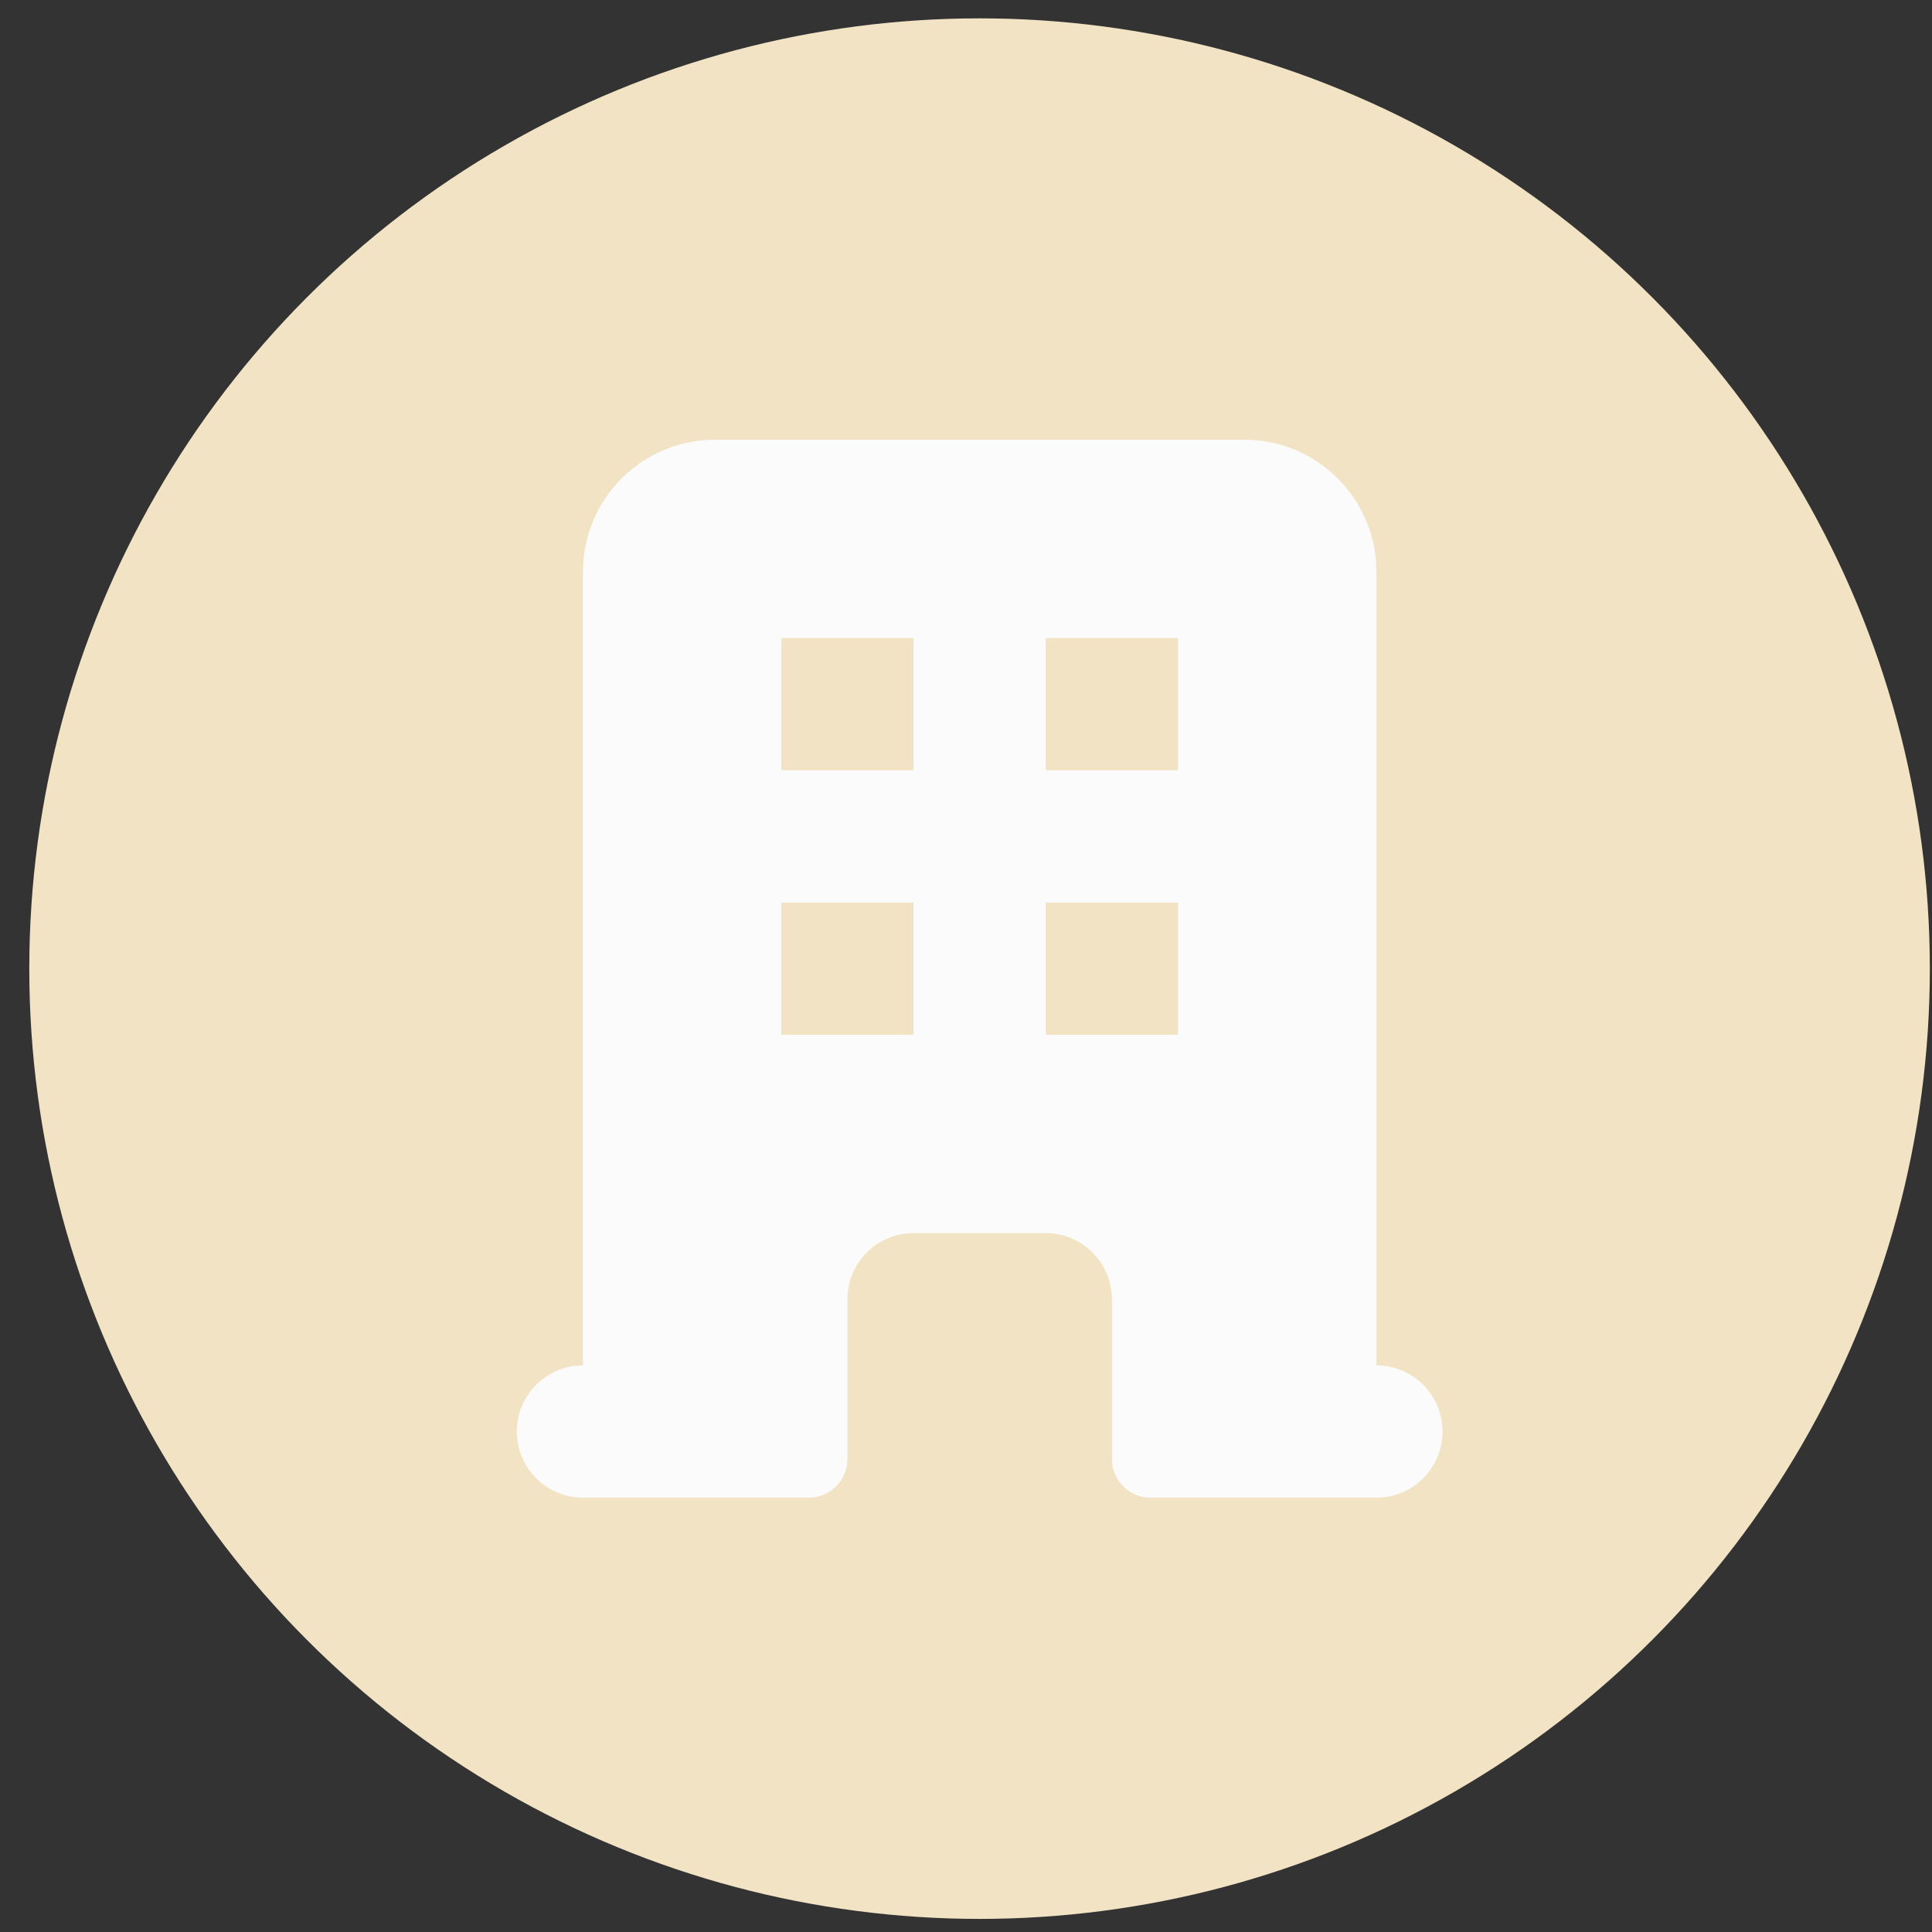
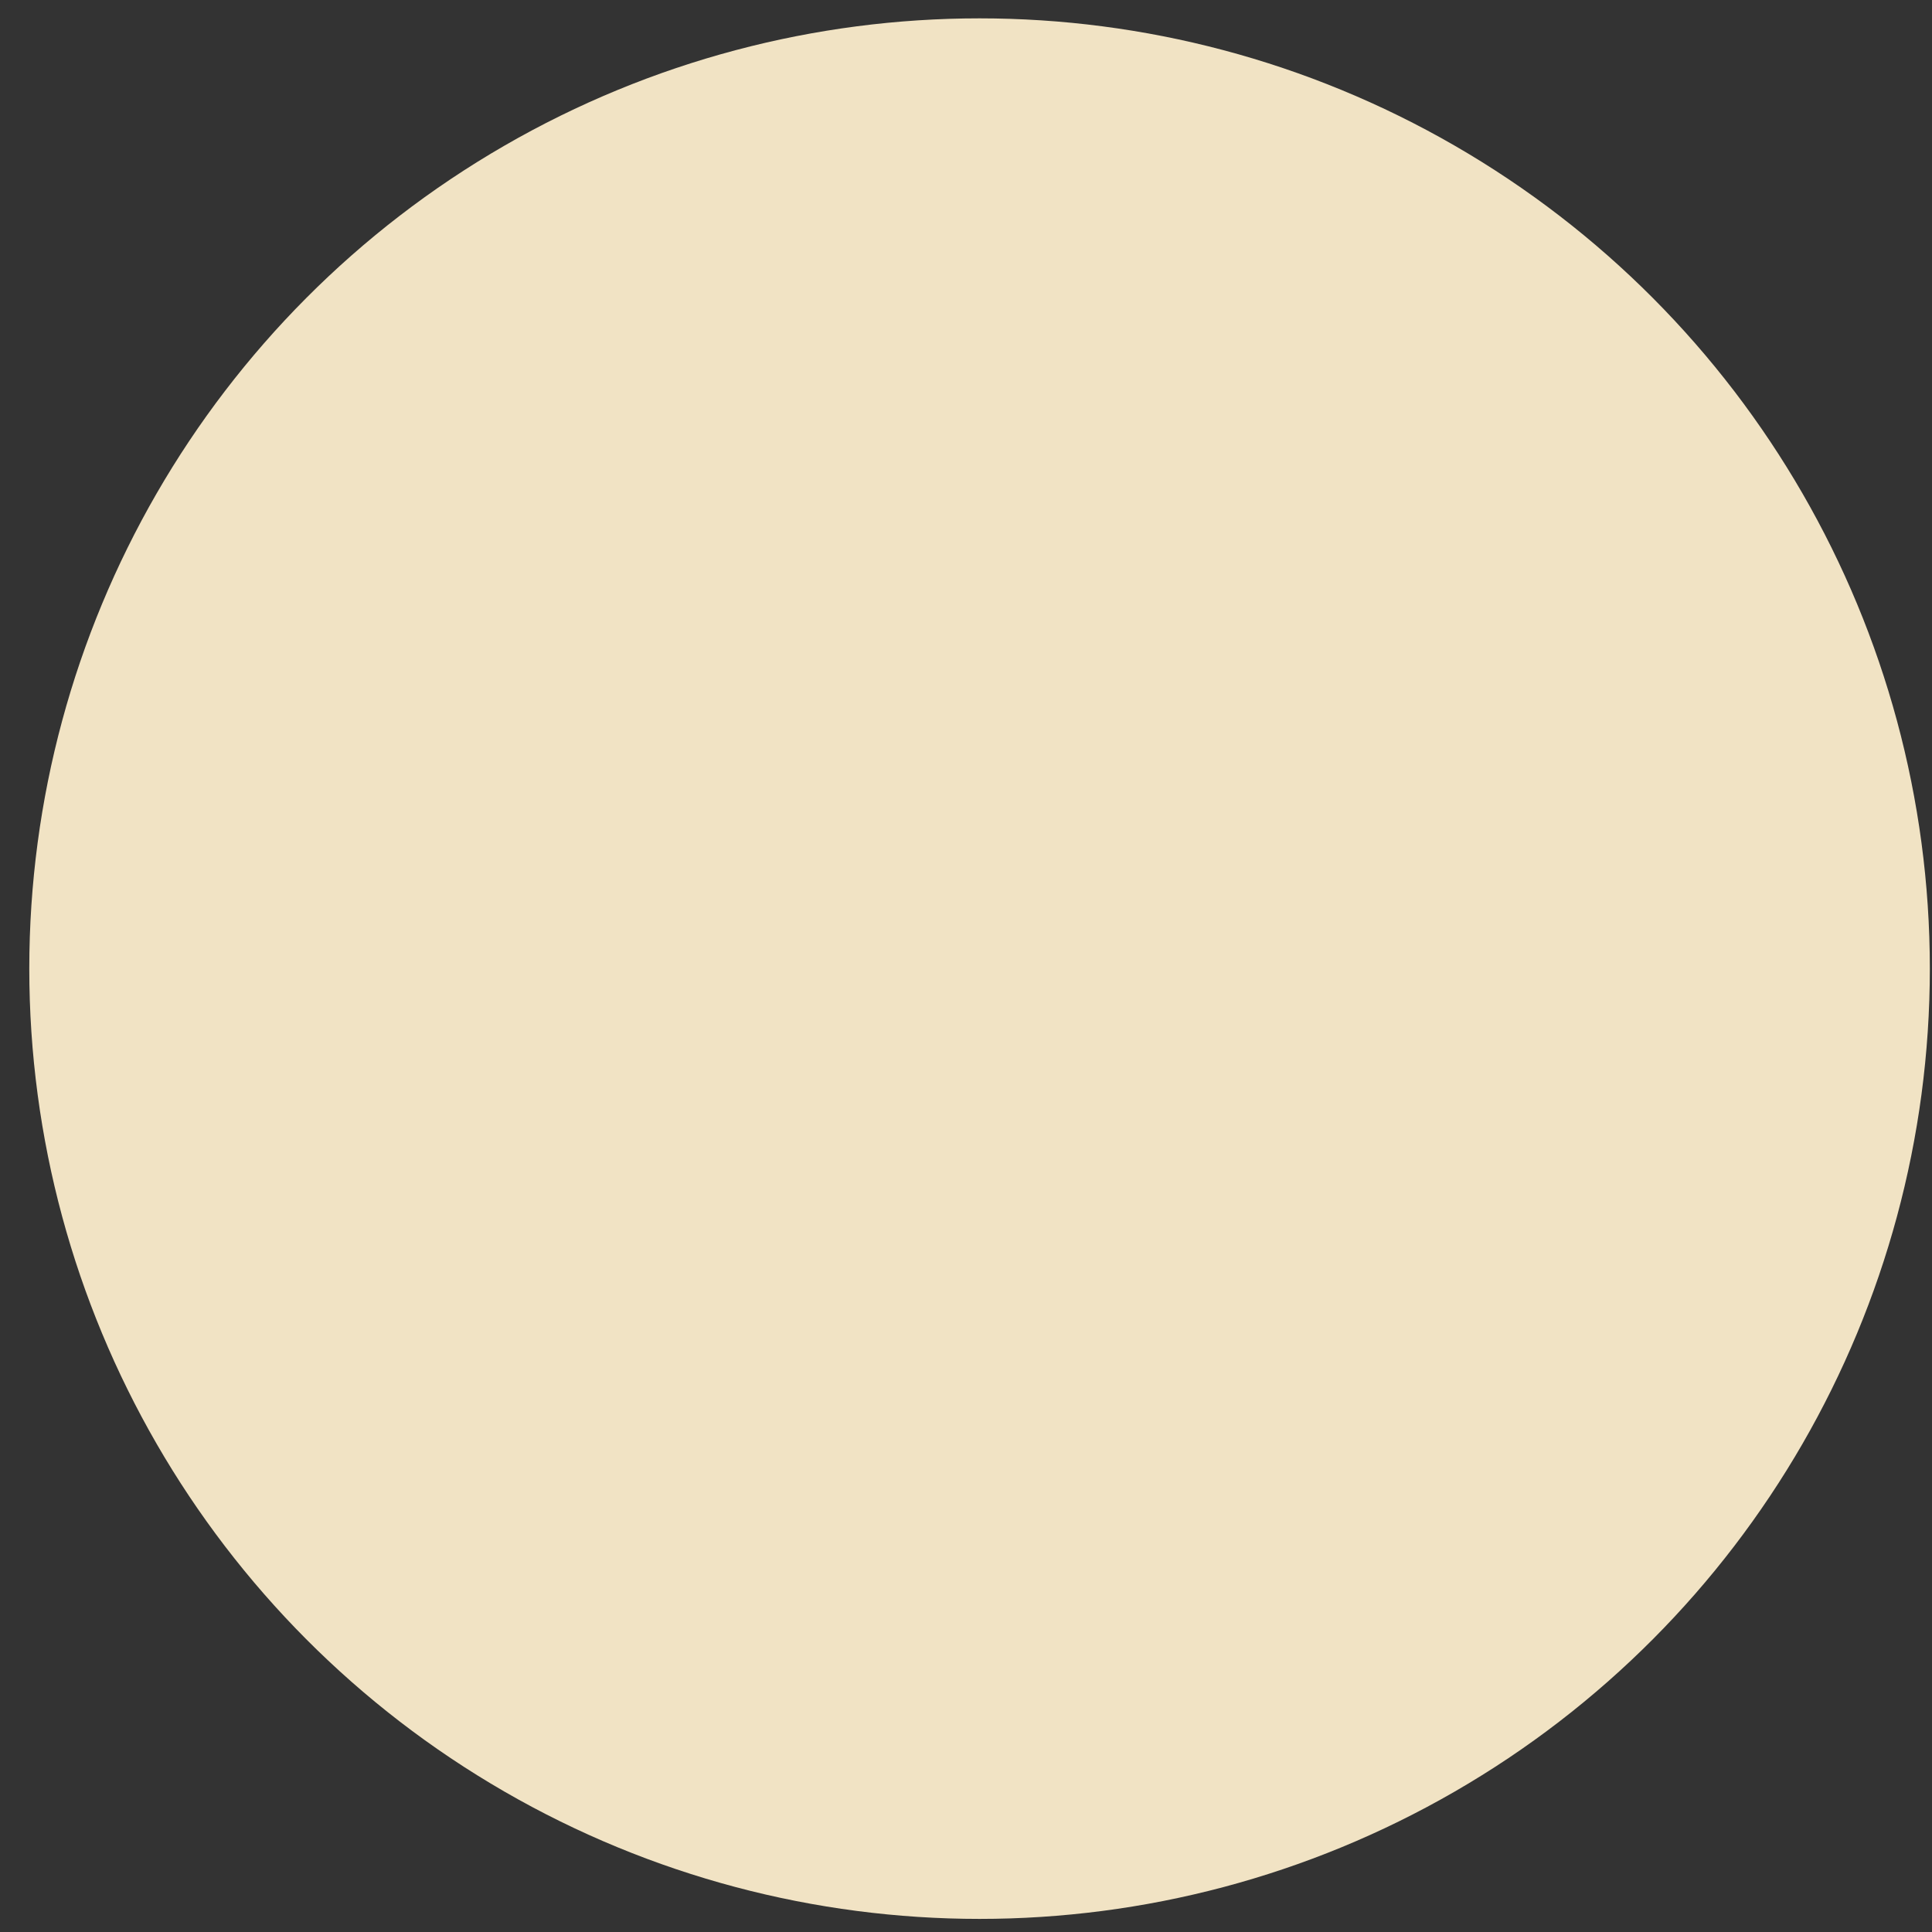
<svg xmlns="http://www.w3.org/2000/svg" width="50" height="50" viewBox="0 0 50 50" fill="none">
  <rect x="0" y="0" width="50" height="50" fill="#333333" stroke="none" />
  <circle cx="25.351" cy="25.068" r="24.593" fill="#F1E3C4" />
-   <path fill-rule="evenodd" clip-rule="evenodd" d="M15.086 14.802C15.086 12.911 16.619 11.379 18.509 11.379H32.199C34.089 11.379 35.622 12.911 35.622 14.802V35.337C36.567 35.337 37.333 36.103 37.333 37.048C37.333 37.993 36.567 38.759 35.622 38.759H29.776C29.224 38.759 28.776 38.312 28.776 37.759V33.626C28.776 32.68 28.01 31.914 27.065 31.914H23.643C22.698 31.914 21.931 32.68 21.931 33.626V37.759C21.931 38.312 21.484 38.759 20.931 38.759H15.086C14.141 38.759 13.375 37.993 13.375 37.048C13.375 36.103 14.141 35.337 15.086 35.337V14.802ZM20.22 16.513H23.643V19.935H20.22V16.513ZM23.643 23.358H20.22V26.78H23.643V23.358ZM27.065 16.513H30.488V19.935H27.065V16.513ZM30.488 23.358H27.065V26.78H30.488V23.358Z" fill="#FBFBFB" />
</svg>